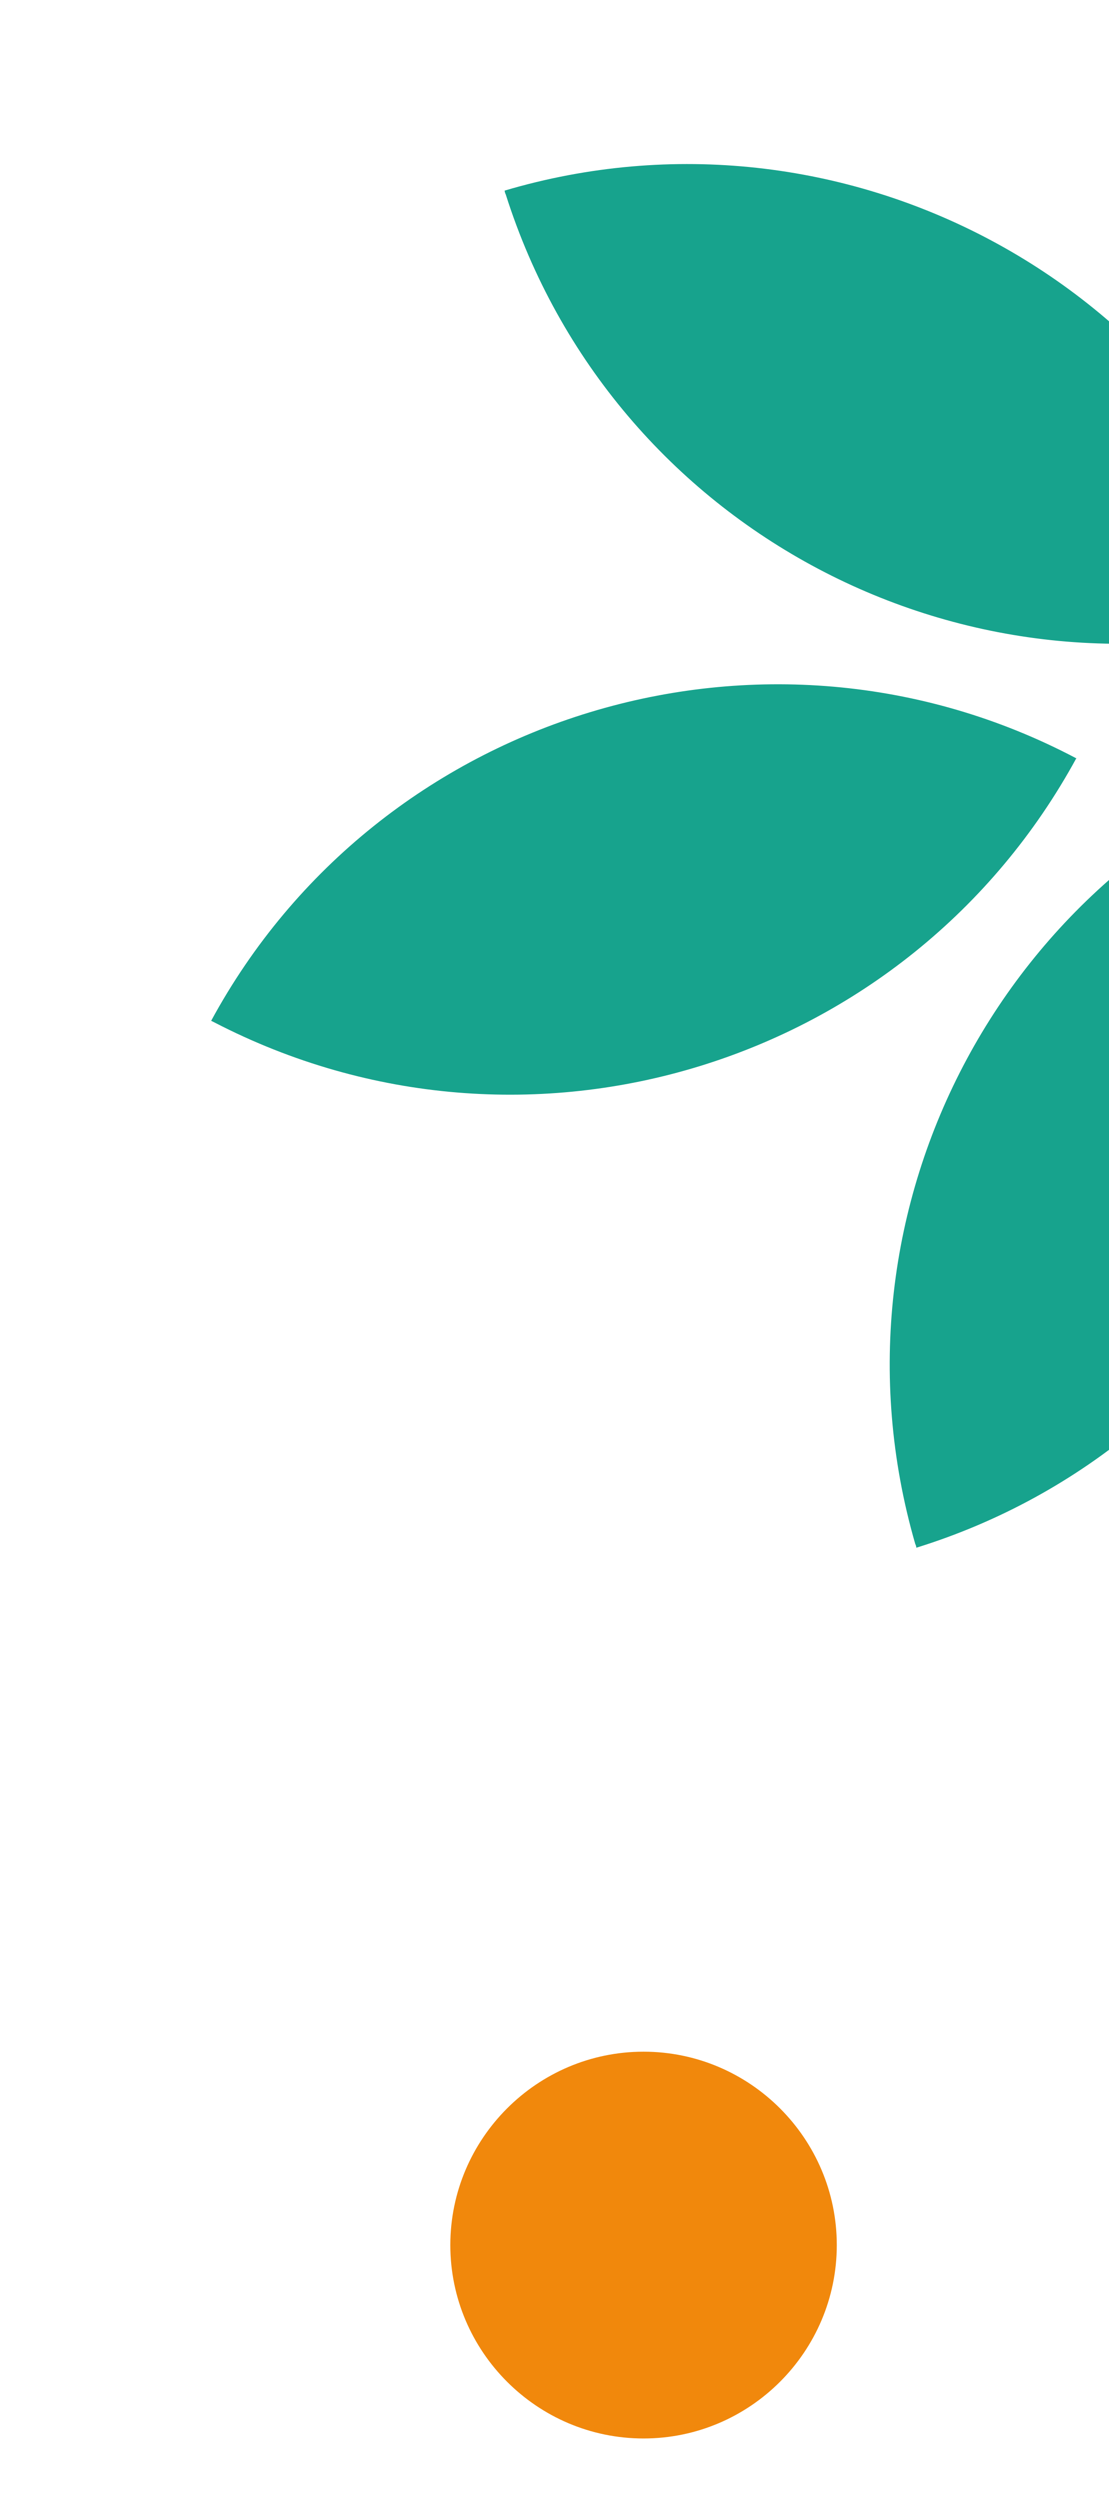
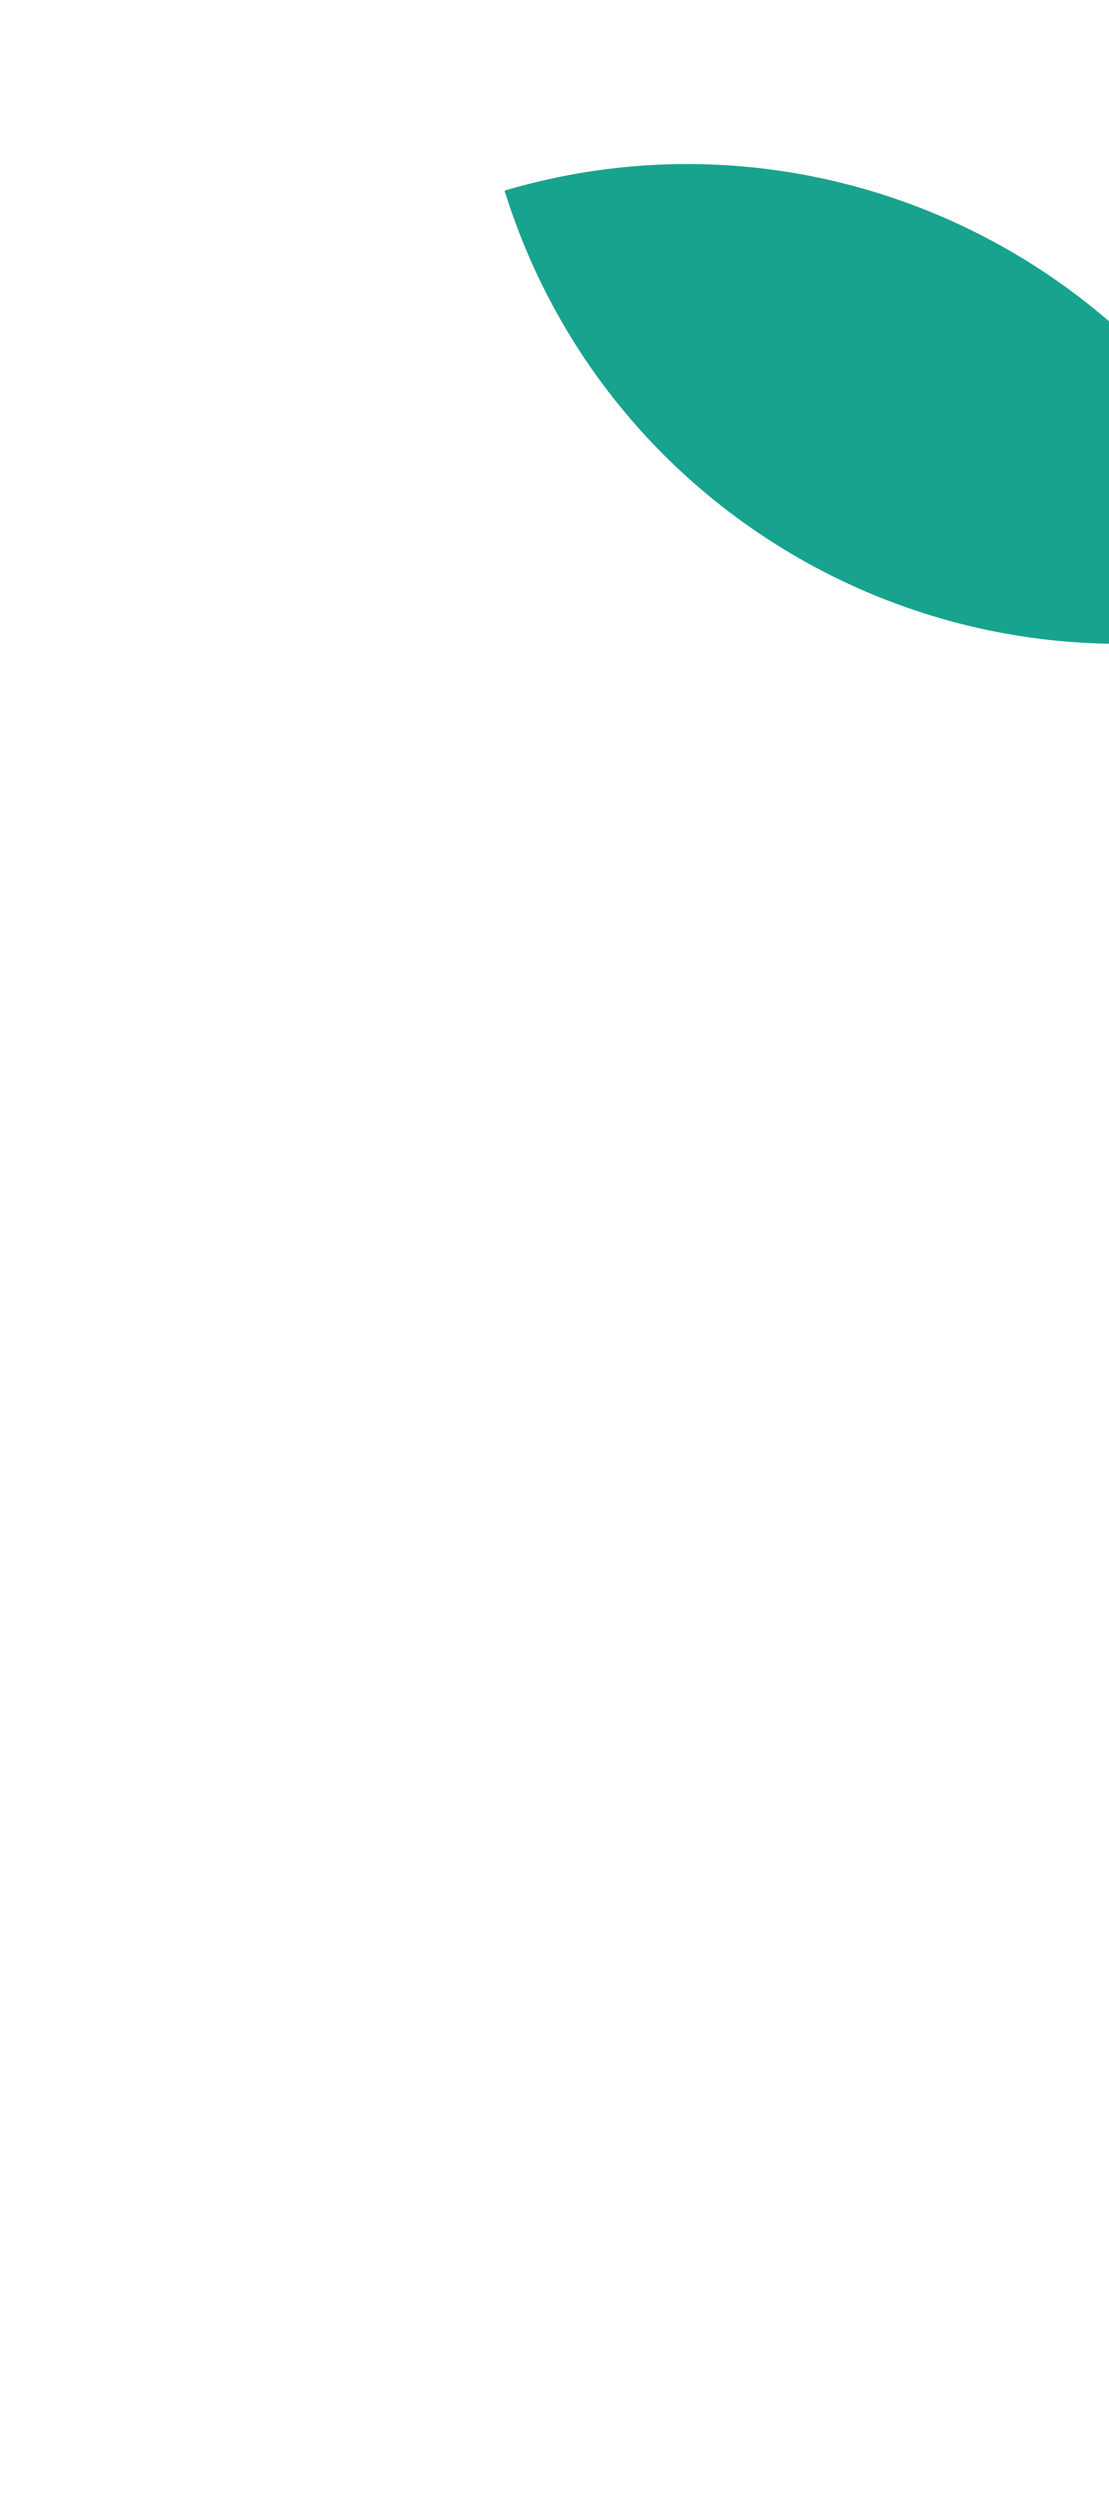
<svg xmlns="http://www.w3.org/2000/svg" id="Layer_1" data-name="Layer 1" version="1.1" viewBox="0 0 198 446">
  <defs>
    <style>
      .cls-1 {
        fill: #17a38d;
      }

      .cls-1, .cls-2 {
        fill-rule: evenodd;
        stroke-width: 0px;
      }

      .cls-2 {
        fill: #f1880c;
      }
    </style>
  </defs>
-   <path class="cls-1" d="M192.2,135.3c-55.5-29.3-124.6-8.3-154.5,46.8.2.1.4.2.6.3,55.7,28.8,124,7.7,153.9-47.2Z" />
  <path class="cls-1" d="M232.5,110.1c-18.5-60-82.2-93.9-142.4-76.1,0,.2.1.5.2.7,19,59.8,82.3,93.1,142.2,75.4Z" />
-   <path class="cls-1" d="M239.6,133.7c18,60.2-16.1,123.8-76,142.4,0-.2-.1-.5-.2-.7-17.4-60.2,16.6-123.2,76.2-141.7Z" />
-   <path class="cls-2" d="M114.9,435c19,0,34.5-15.5,34.5-34.5s-15.5-34.5-34.5-34.5-34.5,15.5-34.5,34.5,15.5,34.5,34.5,34.5Z" />
</svg>